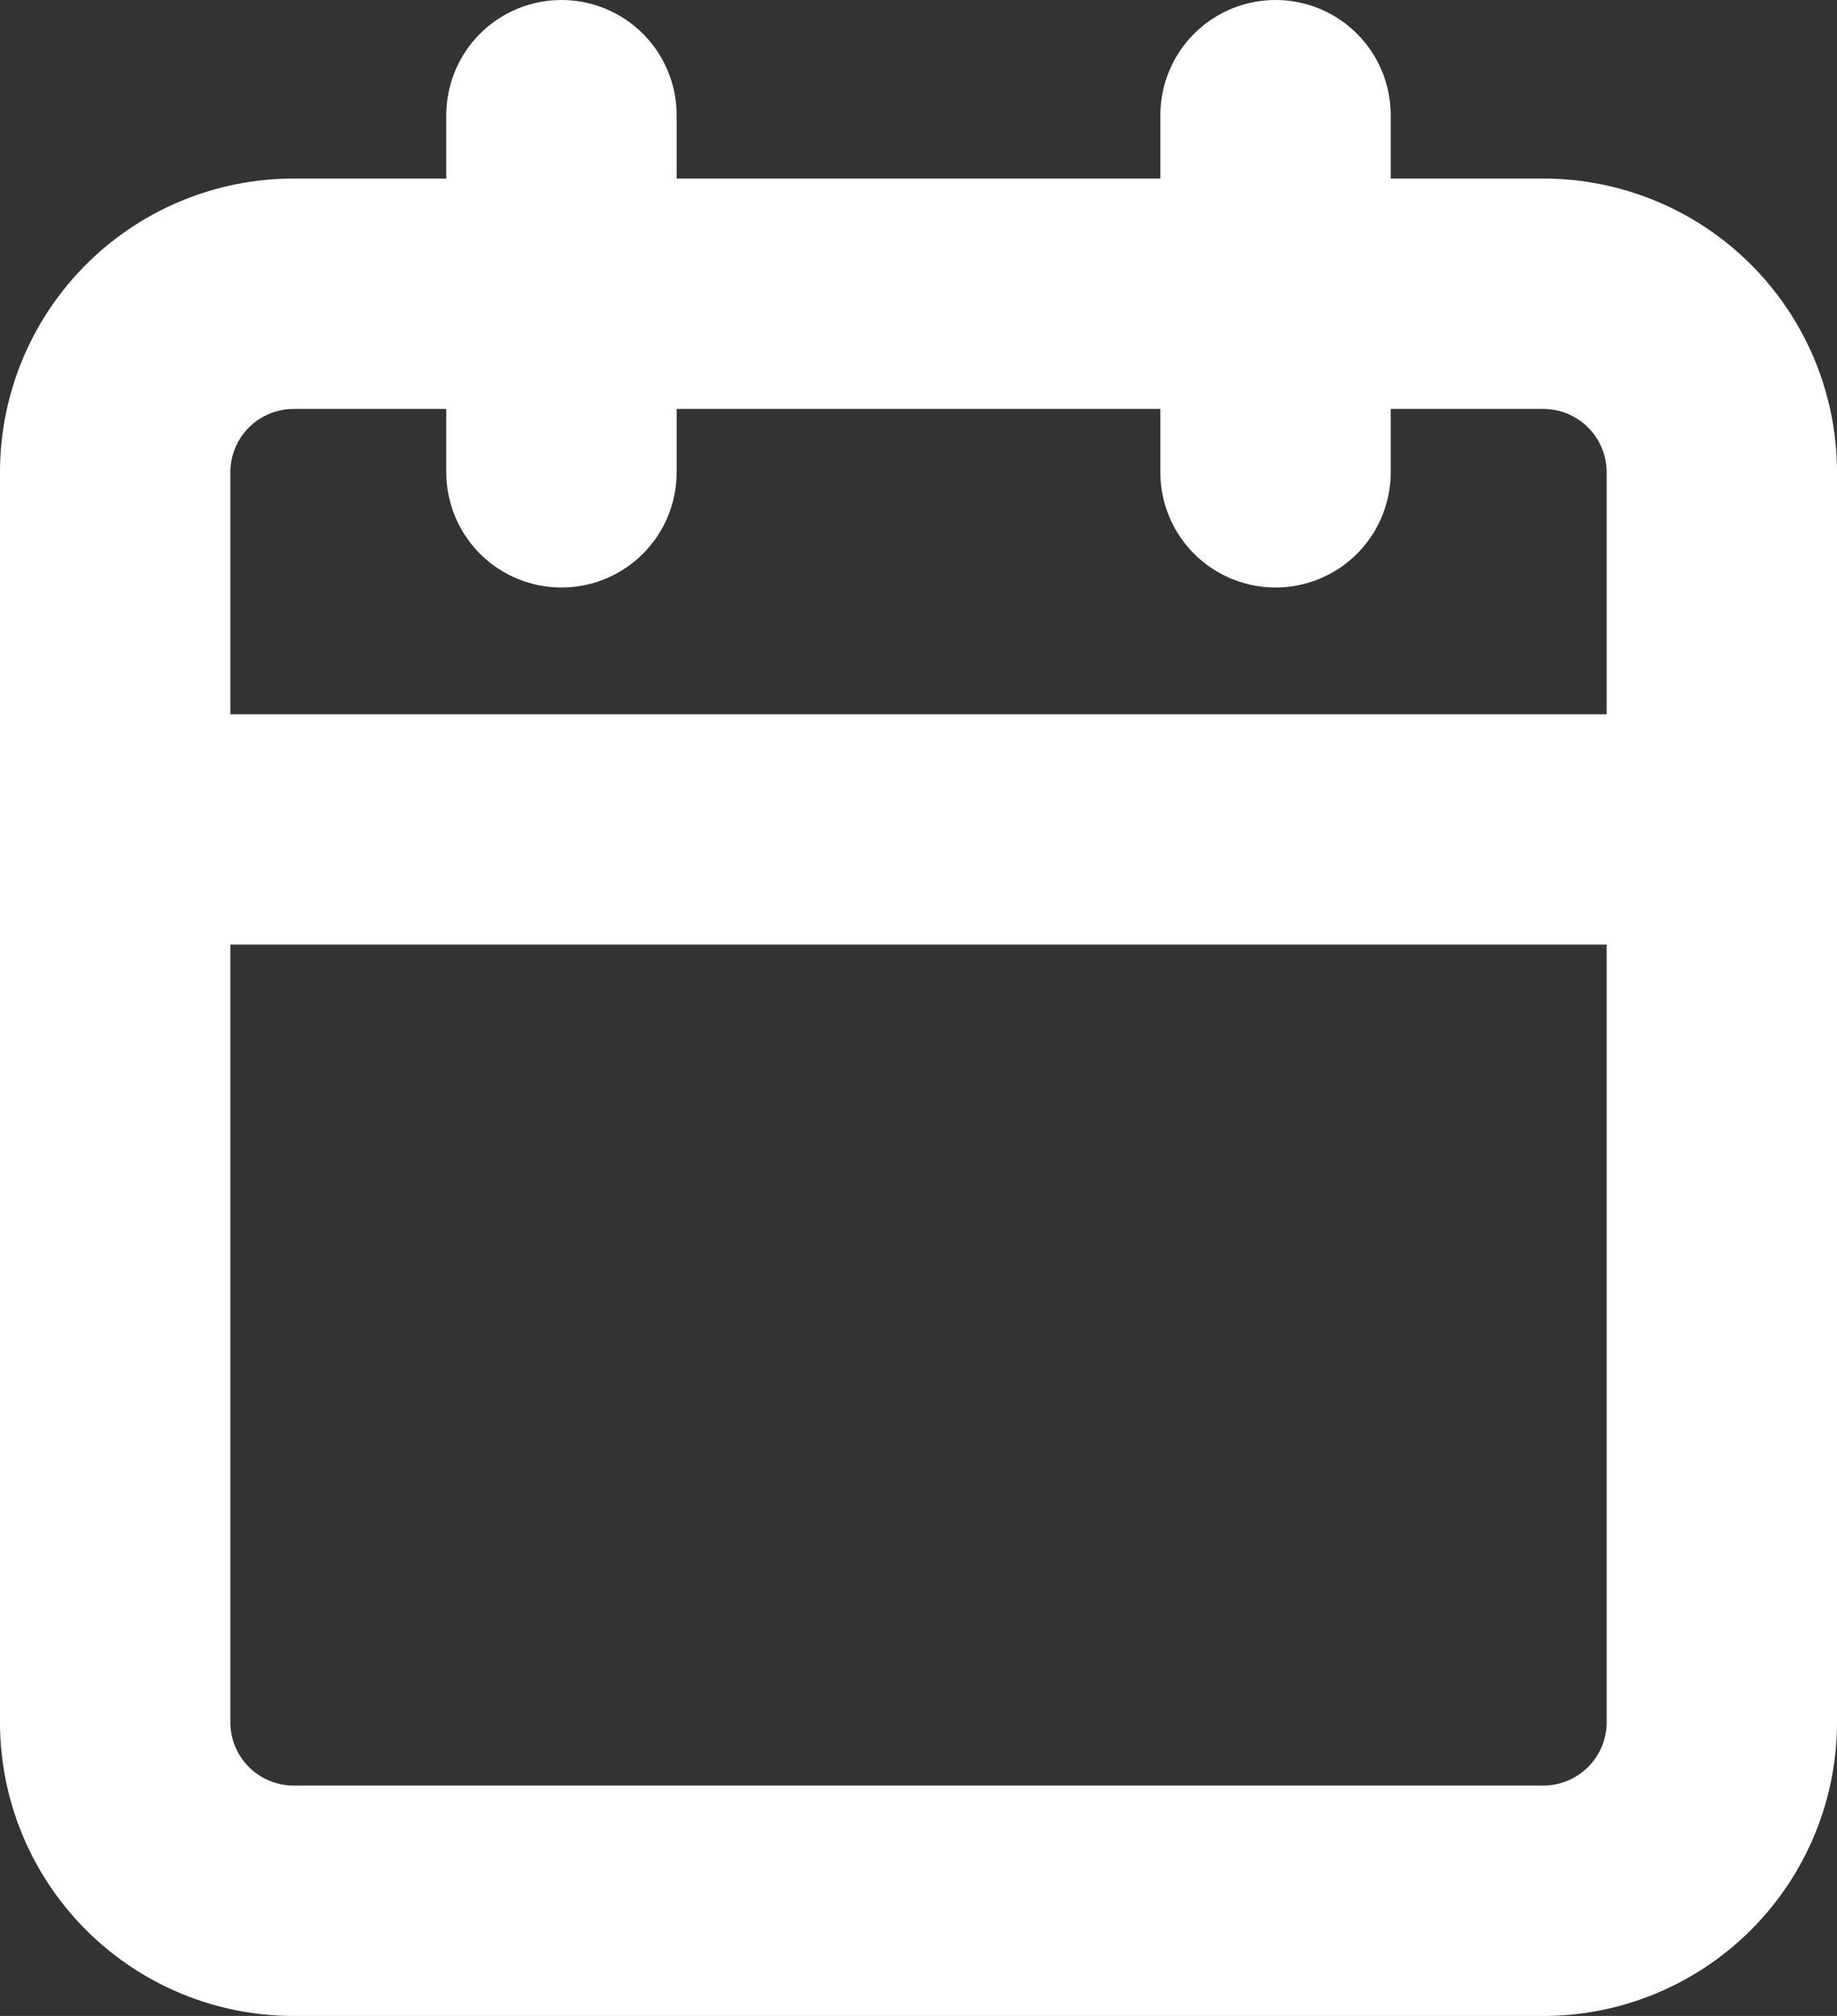
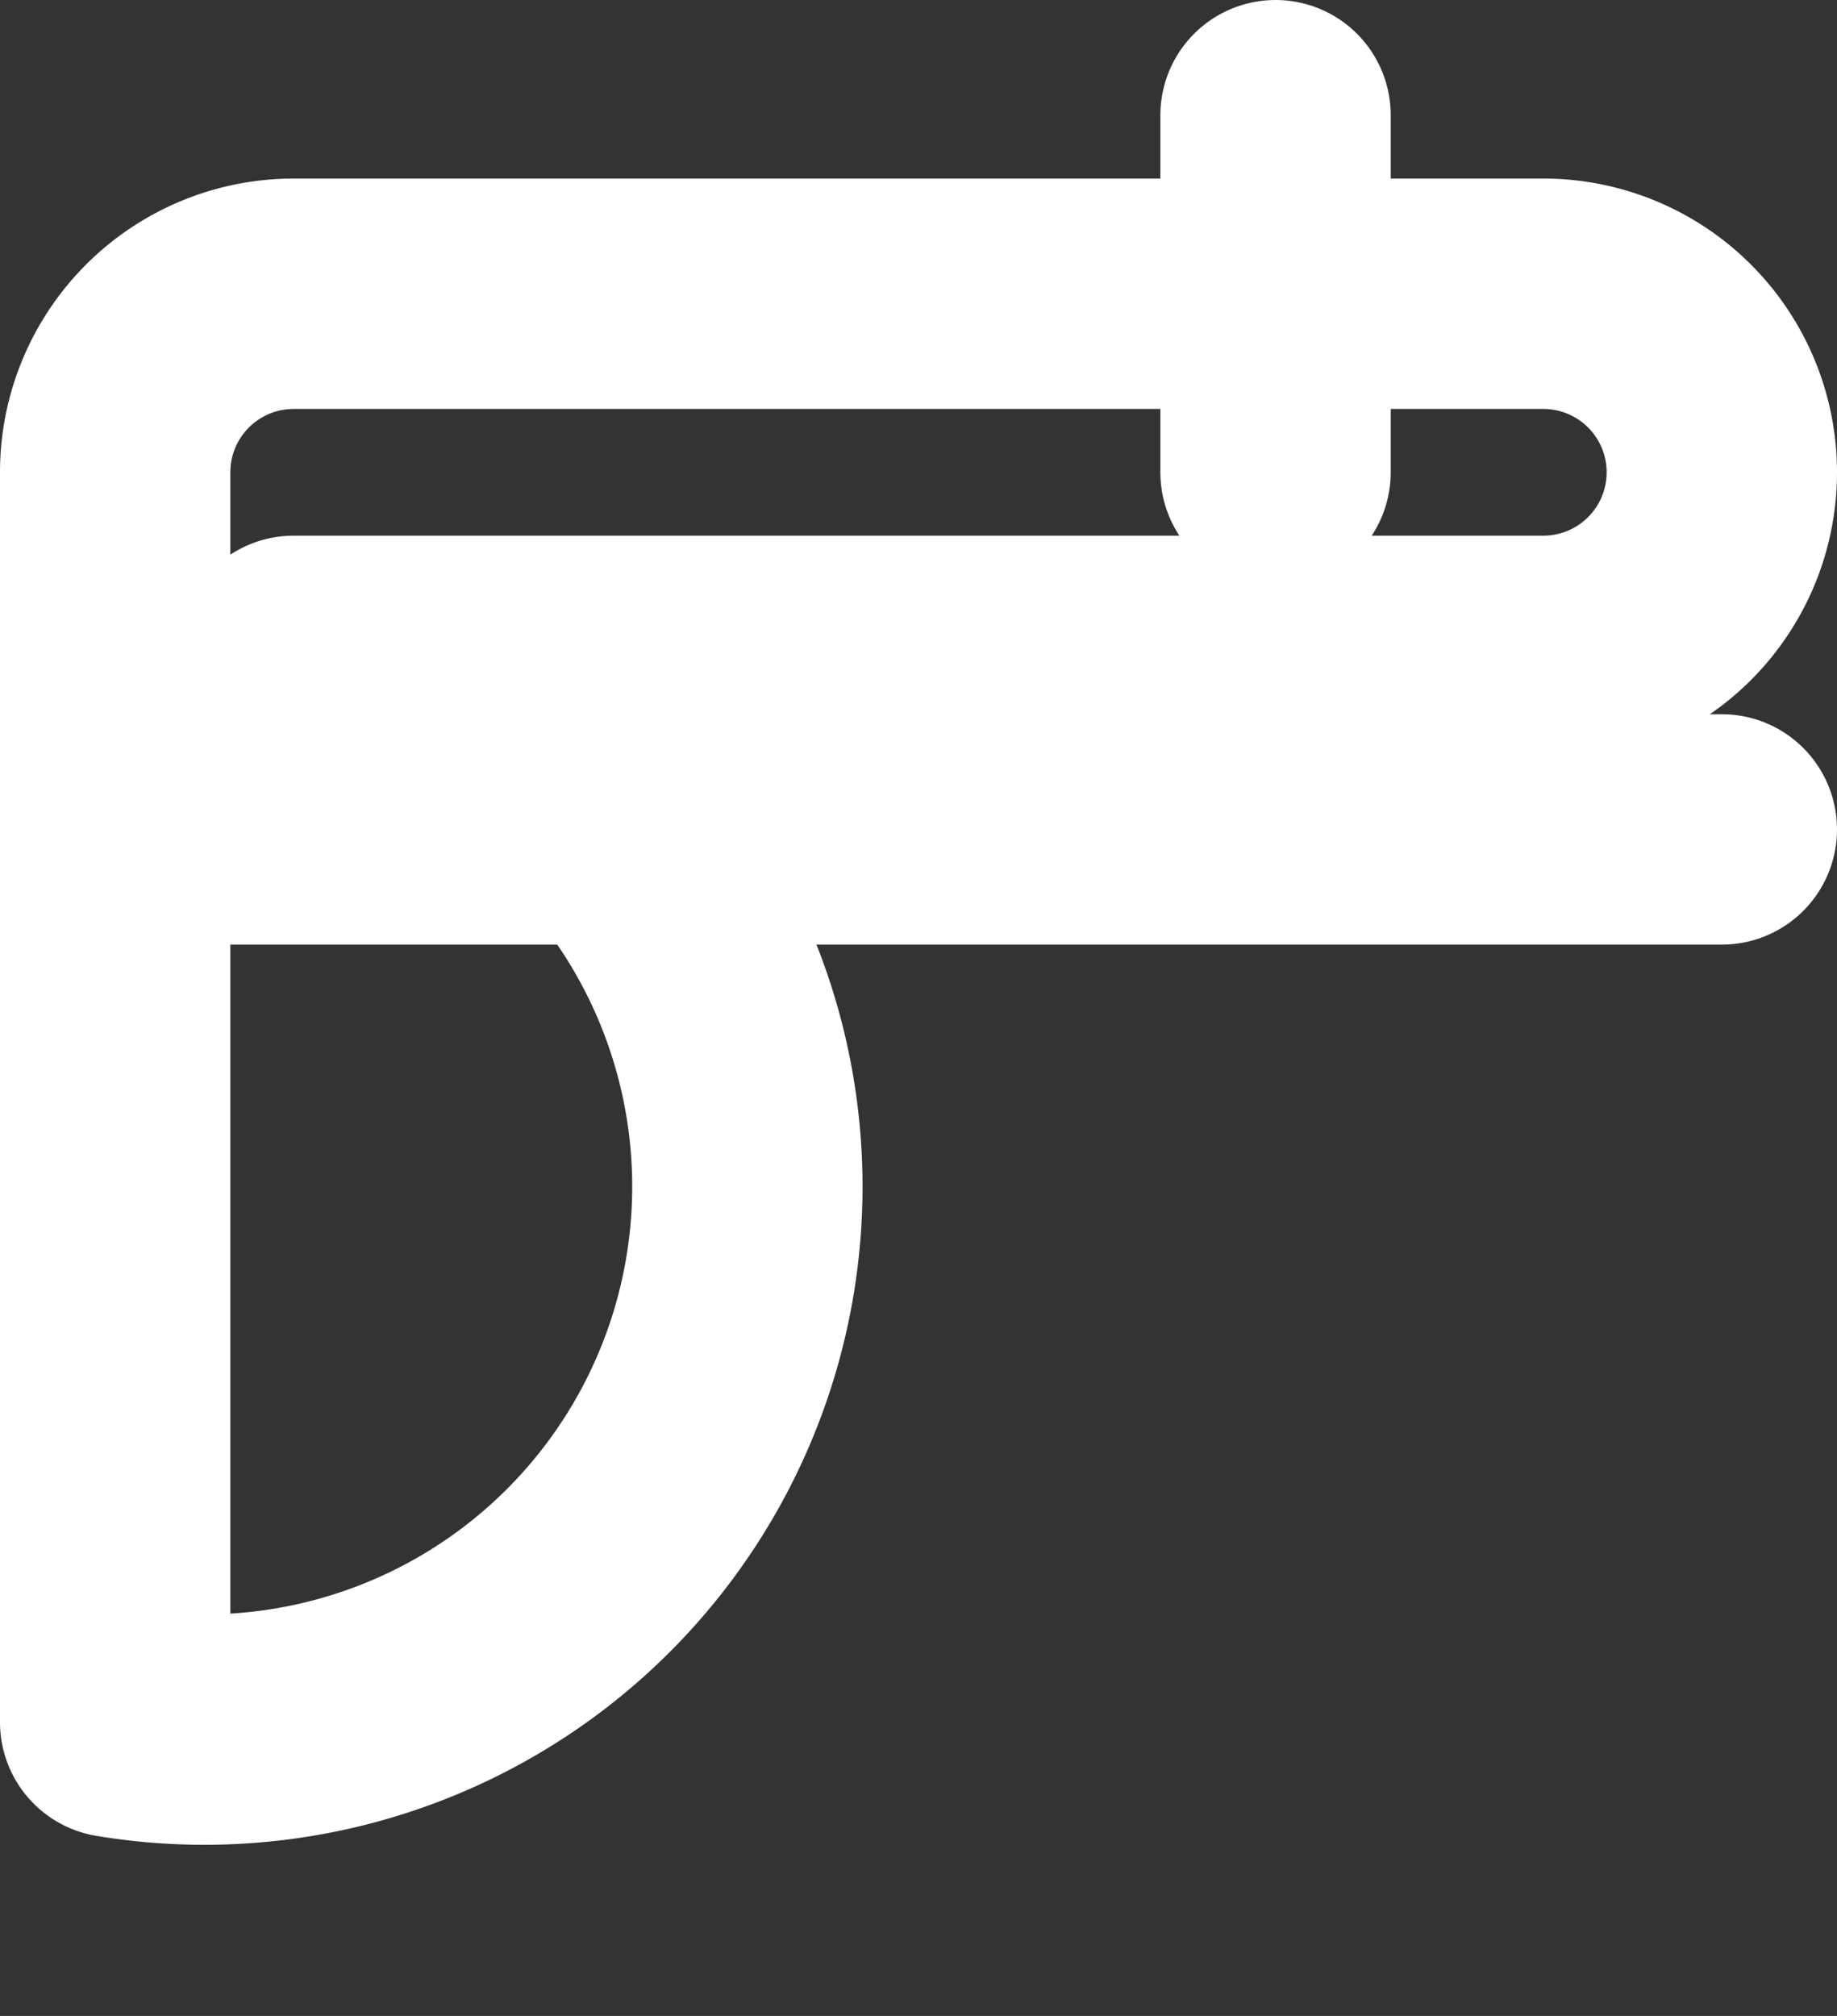
<svg xmlns="http://www.w3.org/2000/svg" width="15.95" height="17.5" viewBox="0 0 15.95 17.5">
  <rect x="0" y="0" width="15.95" height="17.5" fill="#333333" stroke="none" />
  <g id="calendar" transform="translate(-3.5 -2)">
-     <path id="Tracé_458" data-name="Tracé 458" d="M6.05,6H16.9a1.55,1.55,0,0,1,1.55,1.55V18.4a1.55,1.55,0,0,1-1.55,1.55H6.05A1.55,1.55,0,0,1,4.5,18.4V7.55A1.55,1.55,0,0,1,6.05,6Z" transform="translate(0 -1.45)" fill="none" stroke="#fff" stroke-linecap="round" stroke-linejoin="round" stroke-width="2" />
+     <path id="Tracé_458" data-name="Tracé 458" d="M6.05,6H16.9a1.55,1.55,0,0,1,1.55,1.55a1.55,1.55,0,0,1-1.55,1.55H6.05A1.55,1.55,0,0,1,4.5,18.4V7.55A1.55,1.55,0,0,1,6.05,6Z" transform="translate(0 -1.45)" fill="none" stroke="#fff" stroke-linecap="round" stroke-linejoin="round" stroke-width="2" />
    <path id="Tracé_459" data-name="Tracé 459" d="M24,3V6.1" transform="translate(-9.425)" fill="none" stroke="#fff" stroke-linecap="round" stroke-linejoin="round" stroke-width="2" />
-     <path id="Tracé_460" data-name="Tracé 460" d="M12,3V6.1" transform="translate(-3.625)" fill="none" stroke="#fff" stroke-linecap="round" stroke-linejoin="round" stroke-width="2" />
    <path id="Tracé_461" data-name="Tracé 461" d="M4.5,15H18.45" transform="translate(0 -5.8)" fill="none" stroke="#fff" stroke-linecap="round" stroke-linejoin="round" stroke-width="2" />
  </g>
</svg>